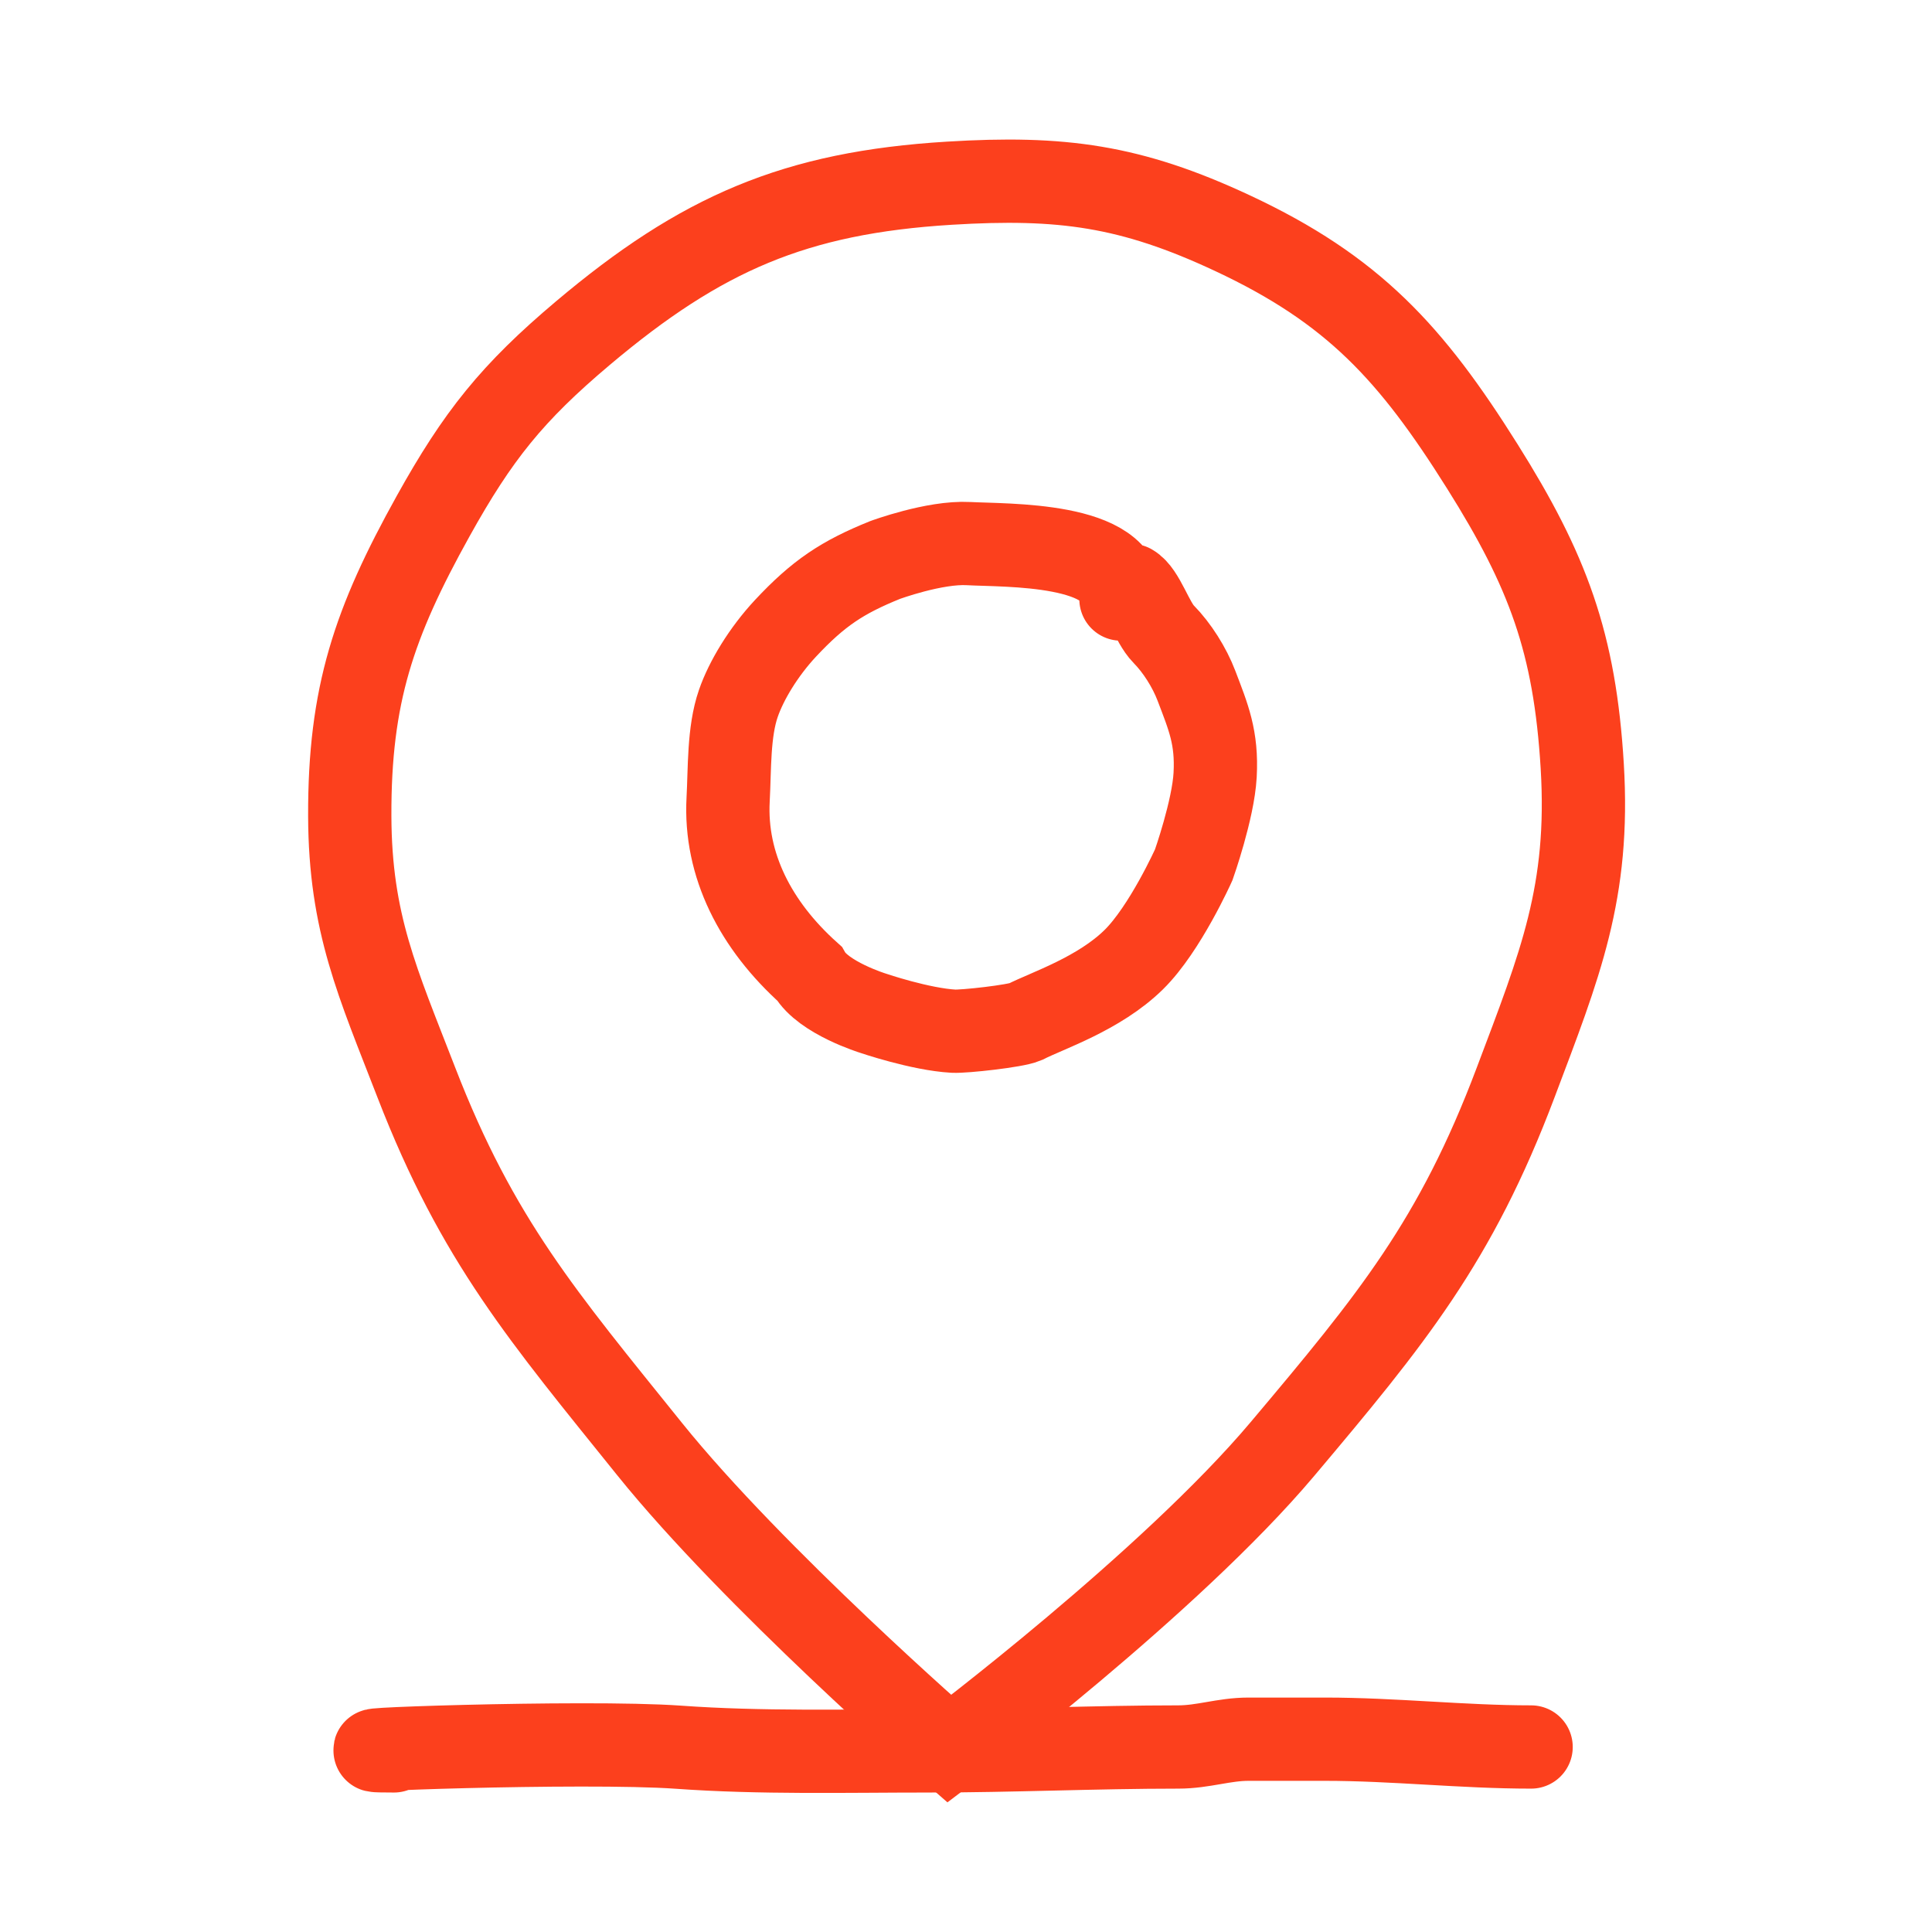
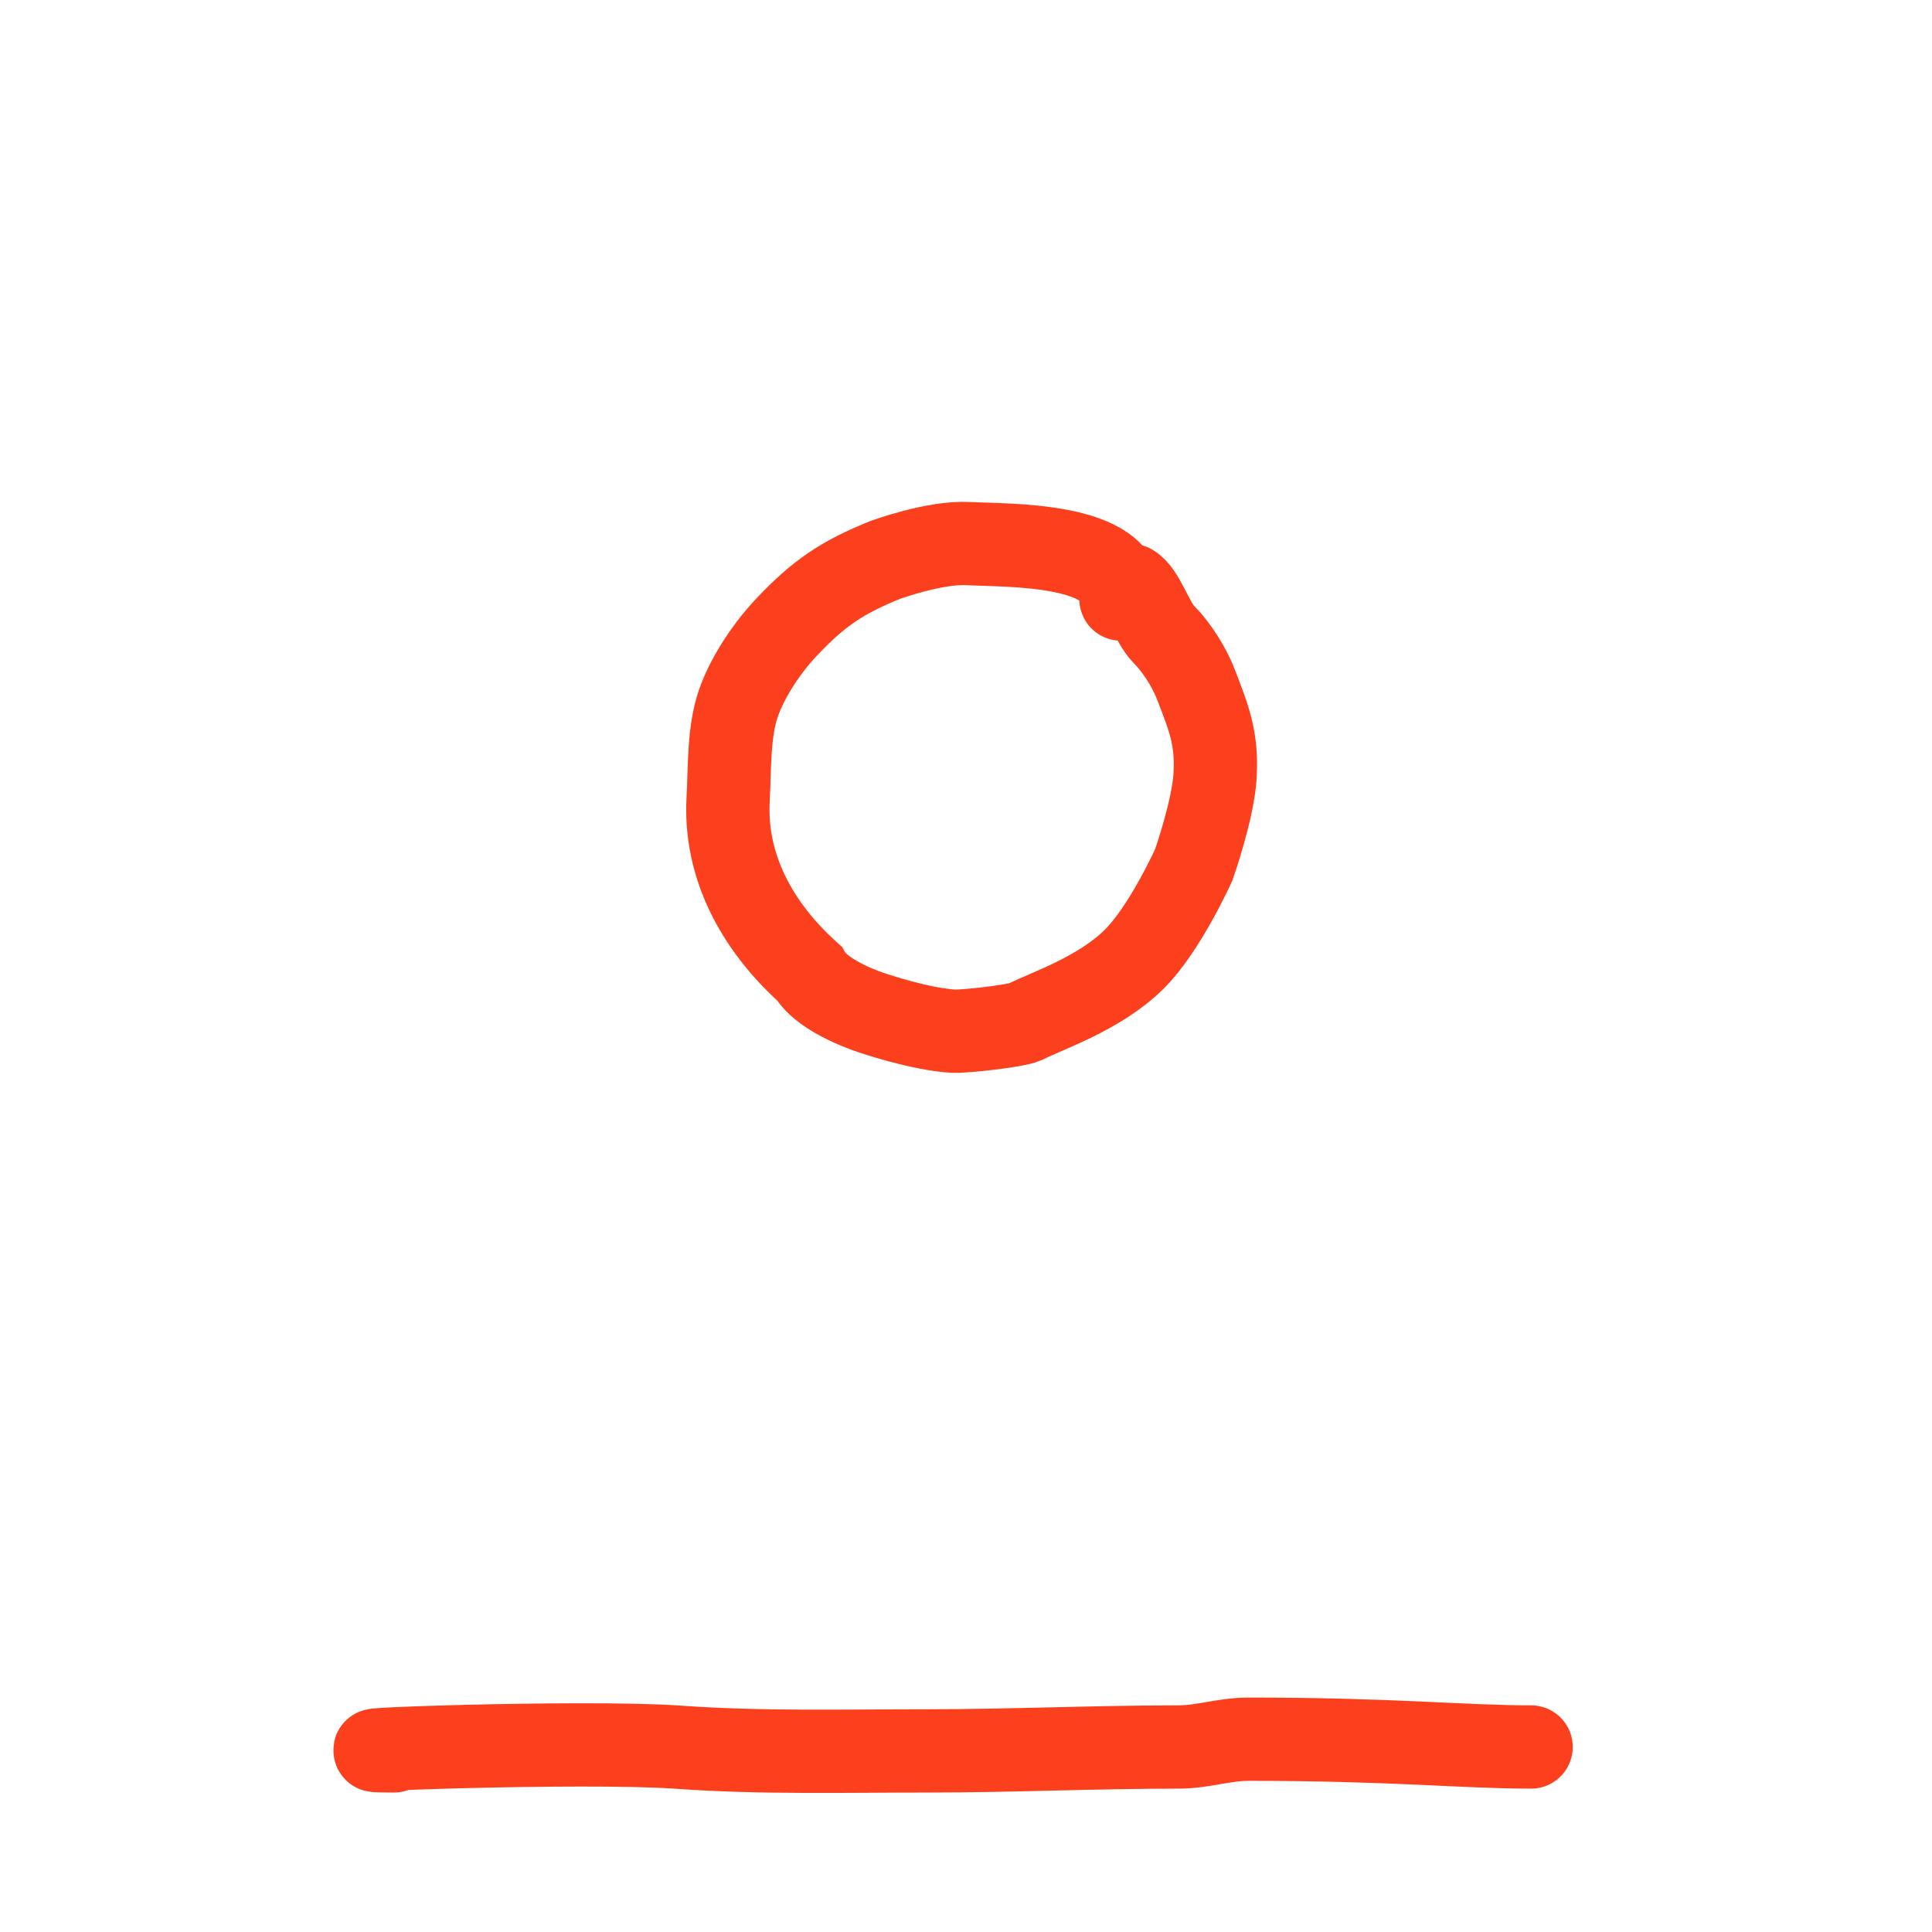
<svg xmlns="http://www.w3.org/2000/svg" width="58" height="58" viewBox="0 0 58 58" fill="none">
-   <path d="M13 15.5C14.348 13.074 15.378 11.789 17.5 10C21.049 7.008 23.867 5.783 28.5 5.5C31.865 5.294 33.947 5.572 37 7C40.63 8.696 42.369 10.607 44.5 14C46.471 17.137 47.277 19.302 47.5 23C47.728 26.784 46.838 28.952 45.5 32.5C43.704 37.264 41.781 39.606 38.5 43.5C35.115 47.518 28.5 52.5 28.5 52.5C28.5 52.5 22.616 47.373 19.5 43.5C16.309 39.532 14.338 37.248 12.5 32.5C11.338 29.497 10.511 27.72 10.5 24.5C10.488 20.852 11.229 18.689 13 15.5Z" stroke="#FC401D" stroke-width="2.5" />
-   <path d="M11.827 52.563C8.982 52.563 17.524 52.249 20.362 52.452C22.845 52.63 25.368 52.563 27.87 52.563C30.388 52.563 32.862 52.446 35.371 52.446C36.125 52.446 36.739 52.212 37.482 52.212C38.247 52.212 39.011 52.212 39.775 52.212C41.846 52.212 43.907 52.446 45.965 52.446" stroke="#FC401D" stroke-width="2.5" stroke-linecap="round" />
+   <path d="M11.827 52.563C8.982 52.563 17.524 52.249 20.362 52.452C22.845 52.63 25.368 52.563 27.87 52.563C30.388 52.563 32.862 52.446 35.371 52.446C36.125 52.446 36.739 52.212 37.482 52.212C41.846 52.212 43.907 52.446 45.965 52.446" stroke="#FC401D" stroke-width="2.5" stroke-linecap="round" />
  <path d="M33.652 17.984C33.744 16.282 30.211 16.381 29.071 16.319C28.053 16.264 26.567 16.813 26.567 16.813C25.292 17.329 24.572 17.801 23.578 18.866C22.922 19.571 22.402 20.43 22.165 21.119C21.869 21.974 21.909 23.083 21.859 23.997C21.752 25.974 22.687 27.782 24.296 29.225C24.715 29.957 26.211 30.418 26.211 30.418C26.211 30.418 27.629 30.902 28.626 30.957C28.948 30.974 30.48 30.806 30.776 30.678C31.438 30.338 32.993 29.837 34.04 28.806C34.977 27.883 35.838 25.959 35.838 25.959C35.838 25.959 36.423 24.305 36.479 23.265C36.54 22.141 36.278 21.531 35.917 20.584C35.71 20.041 35.341 19.451 34.932 19.036C34.58 18.68 34.33 17.788 33.957 17.576" stroke="#FC401D" stroke-width="2.5" stroke-linecap="round" />
</svg>